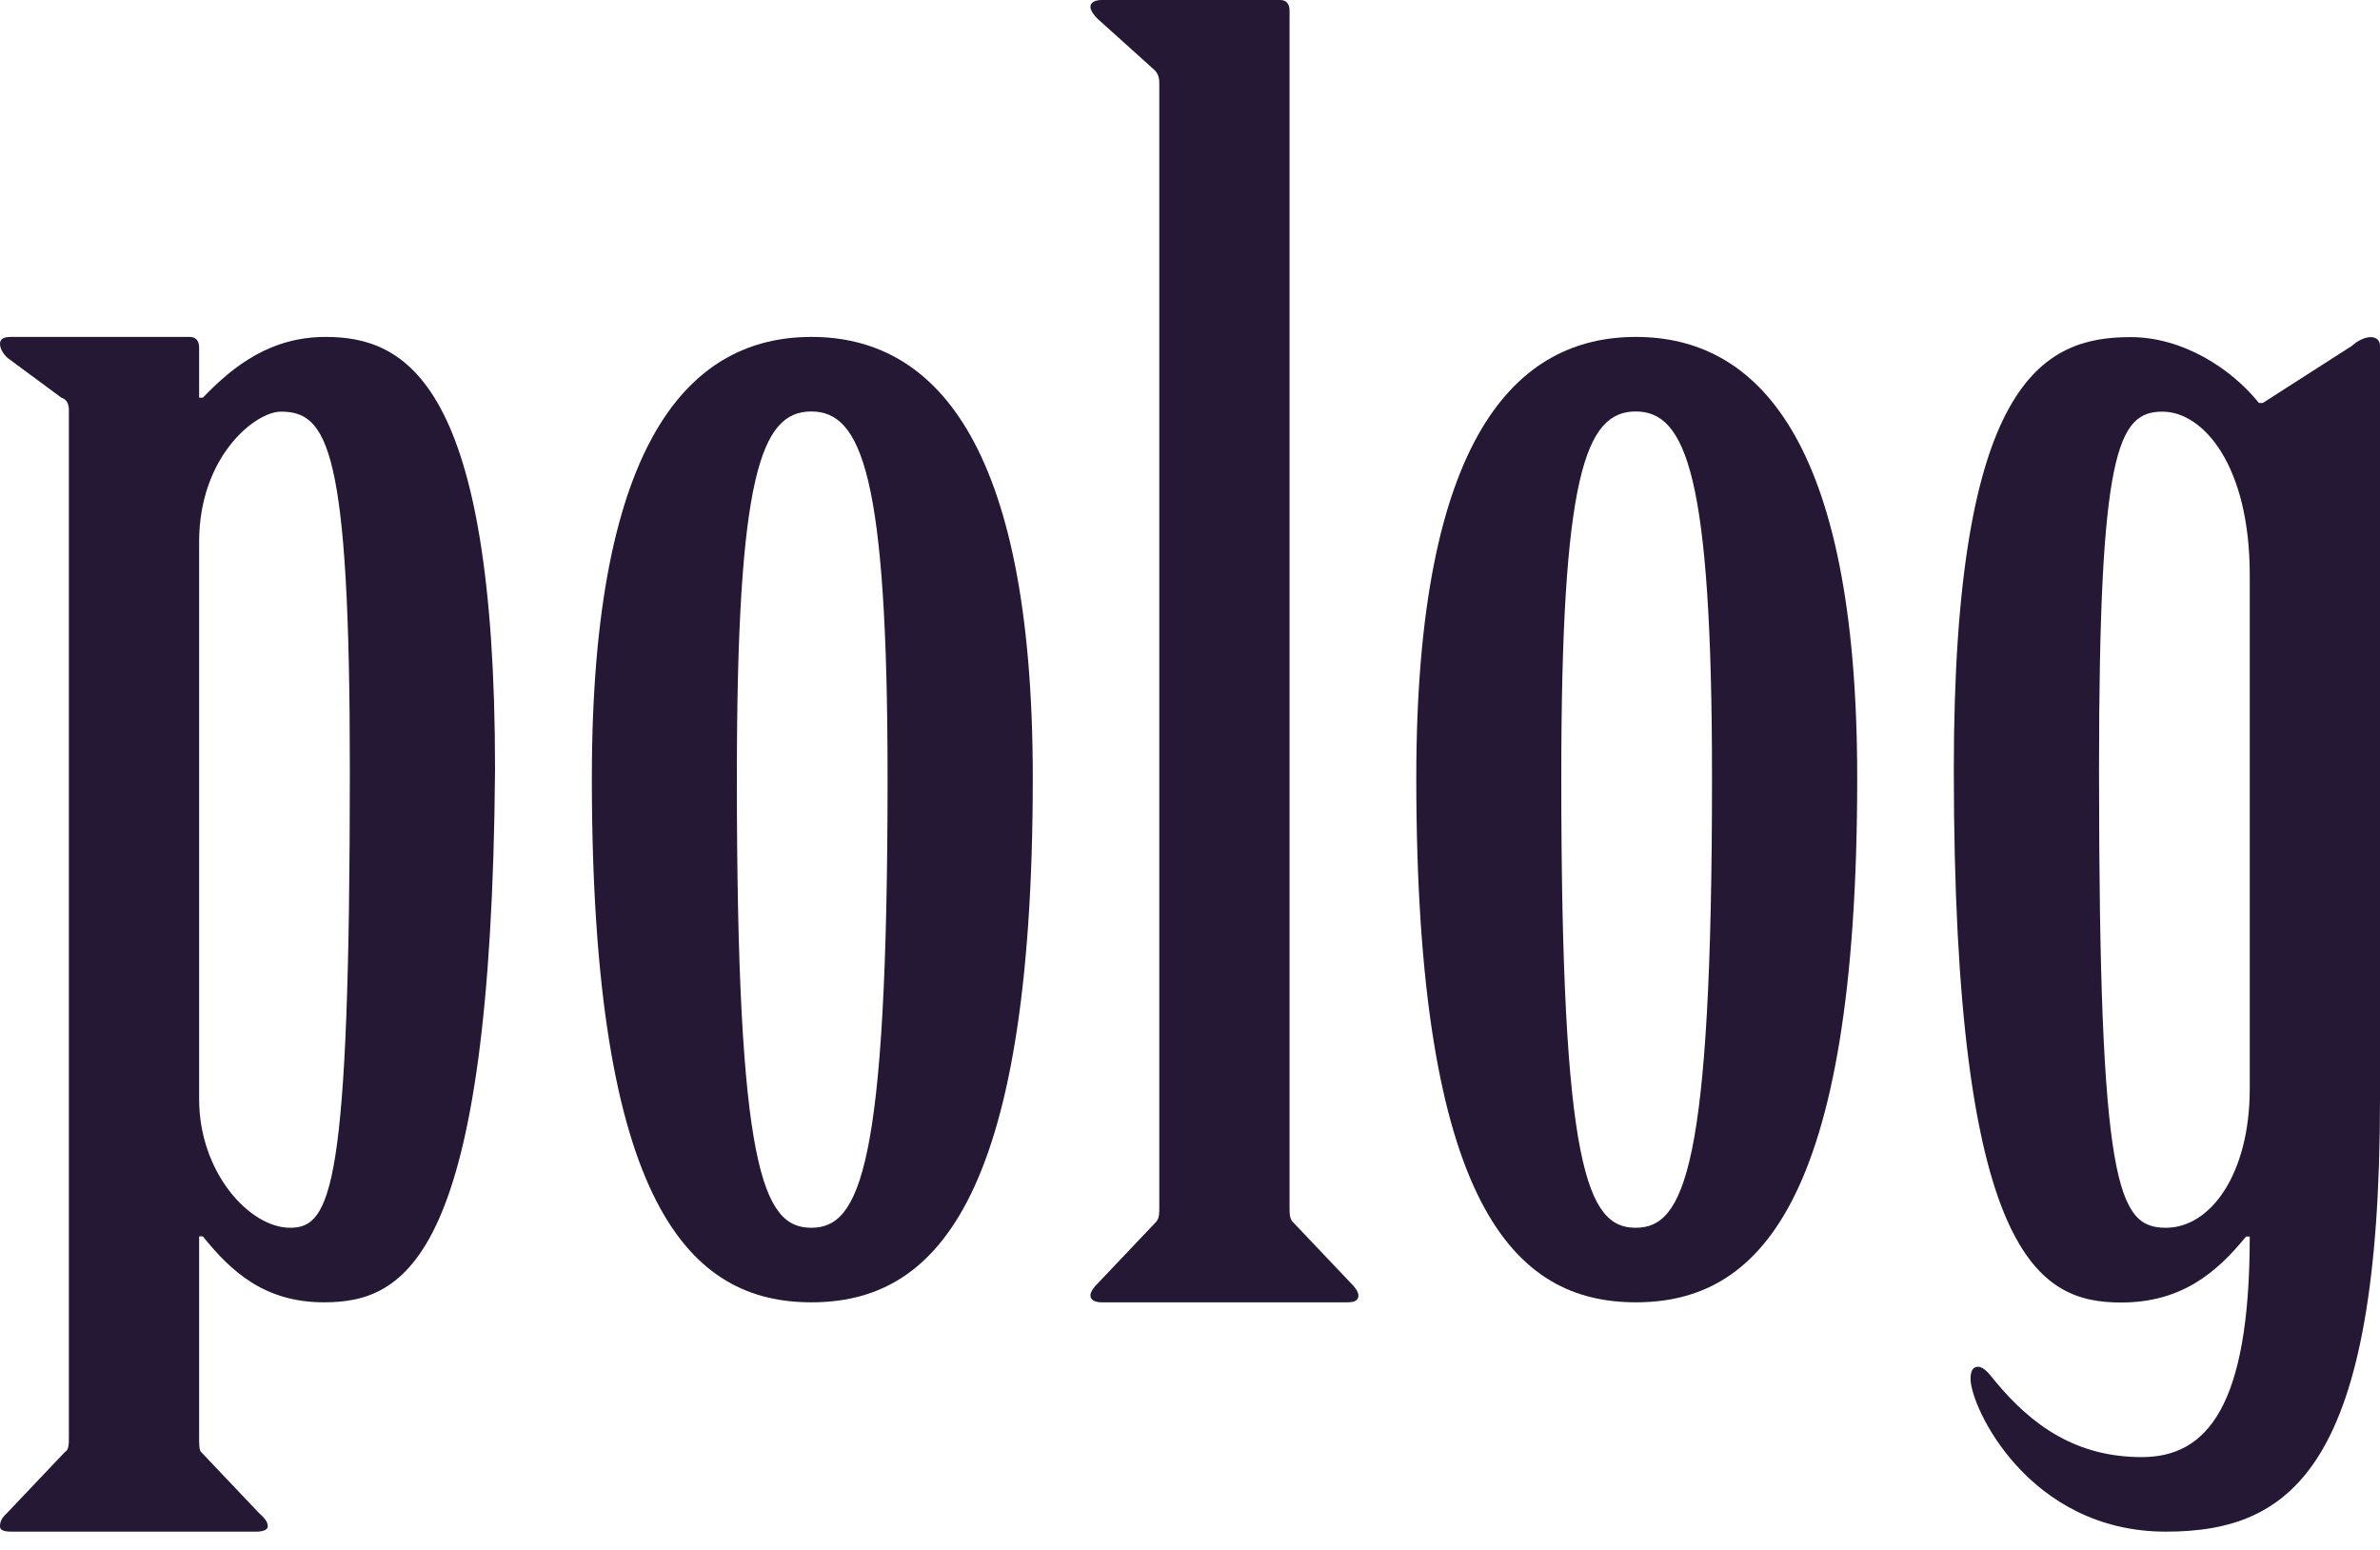
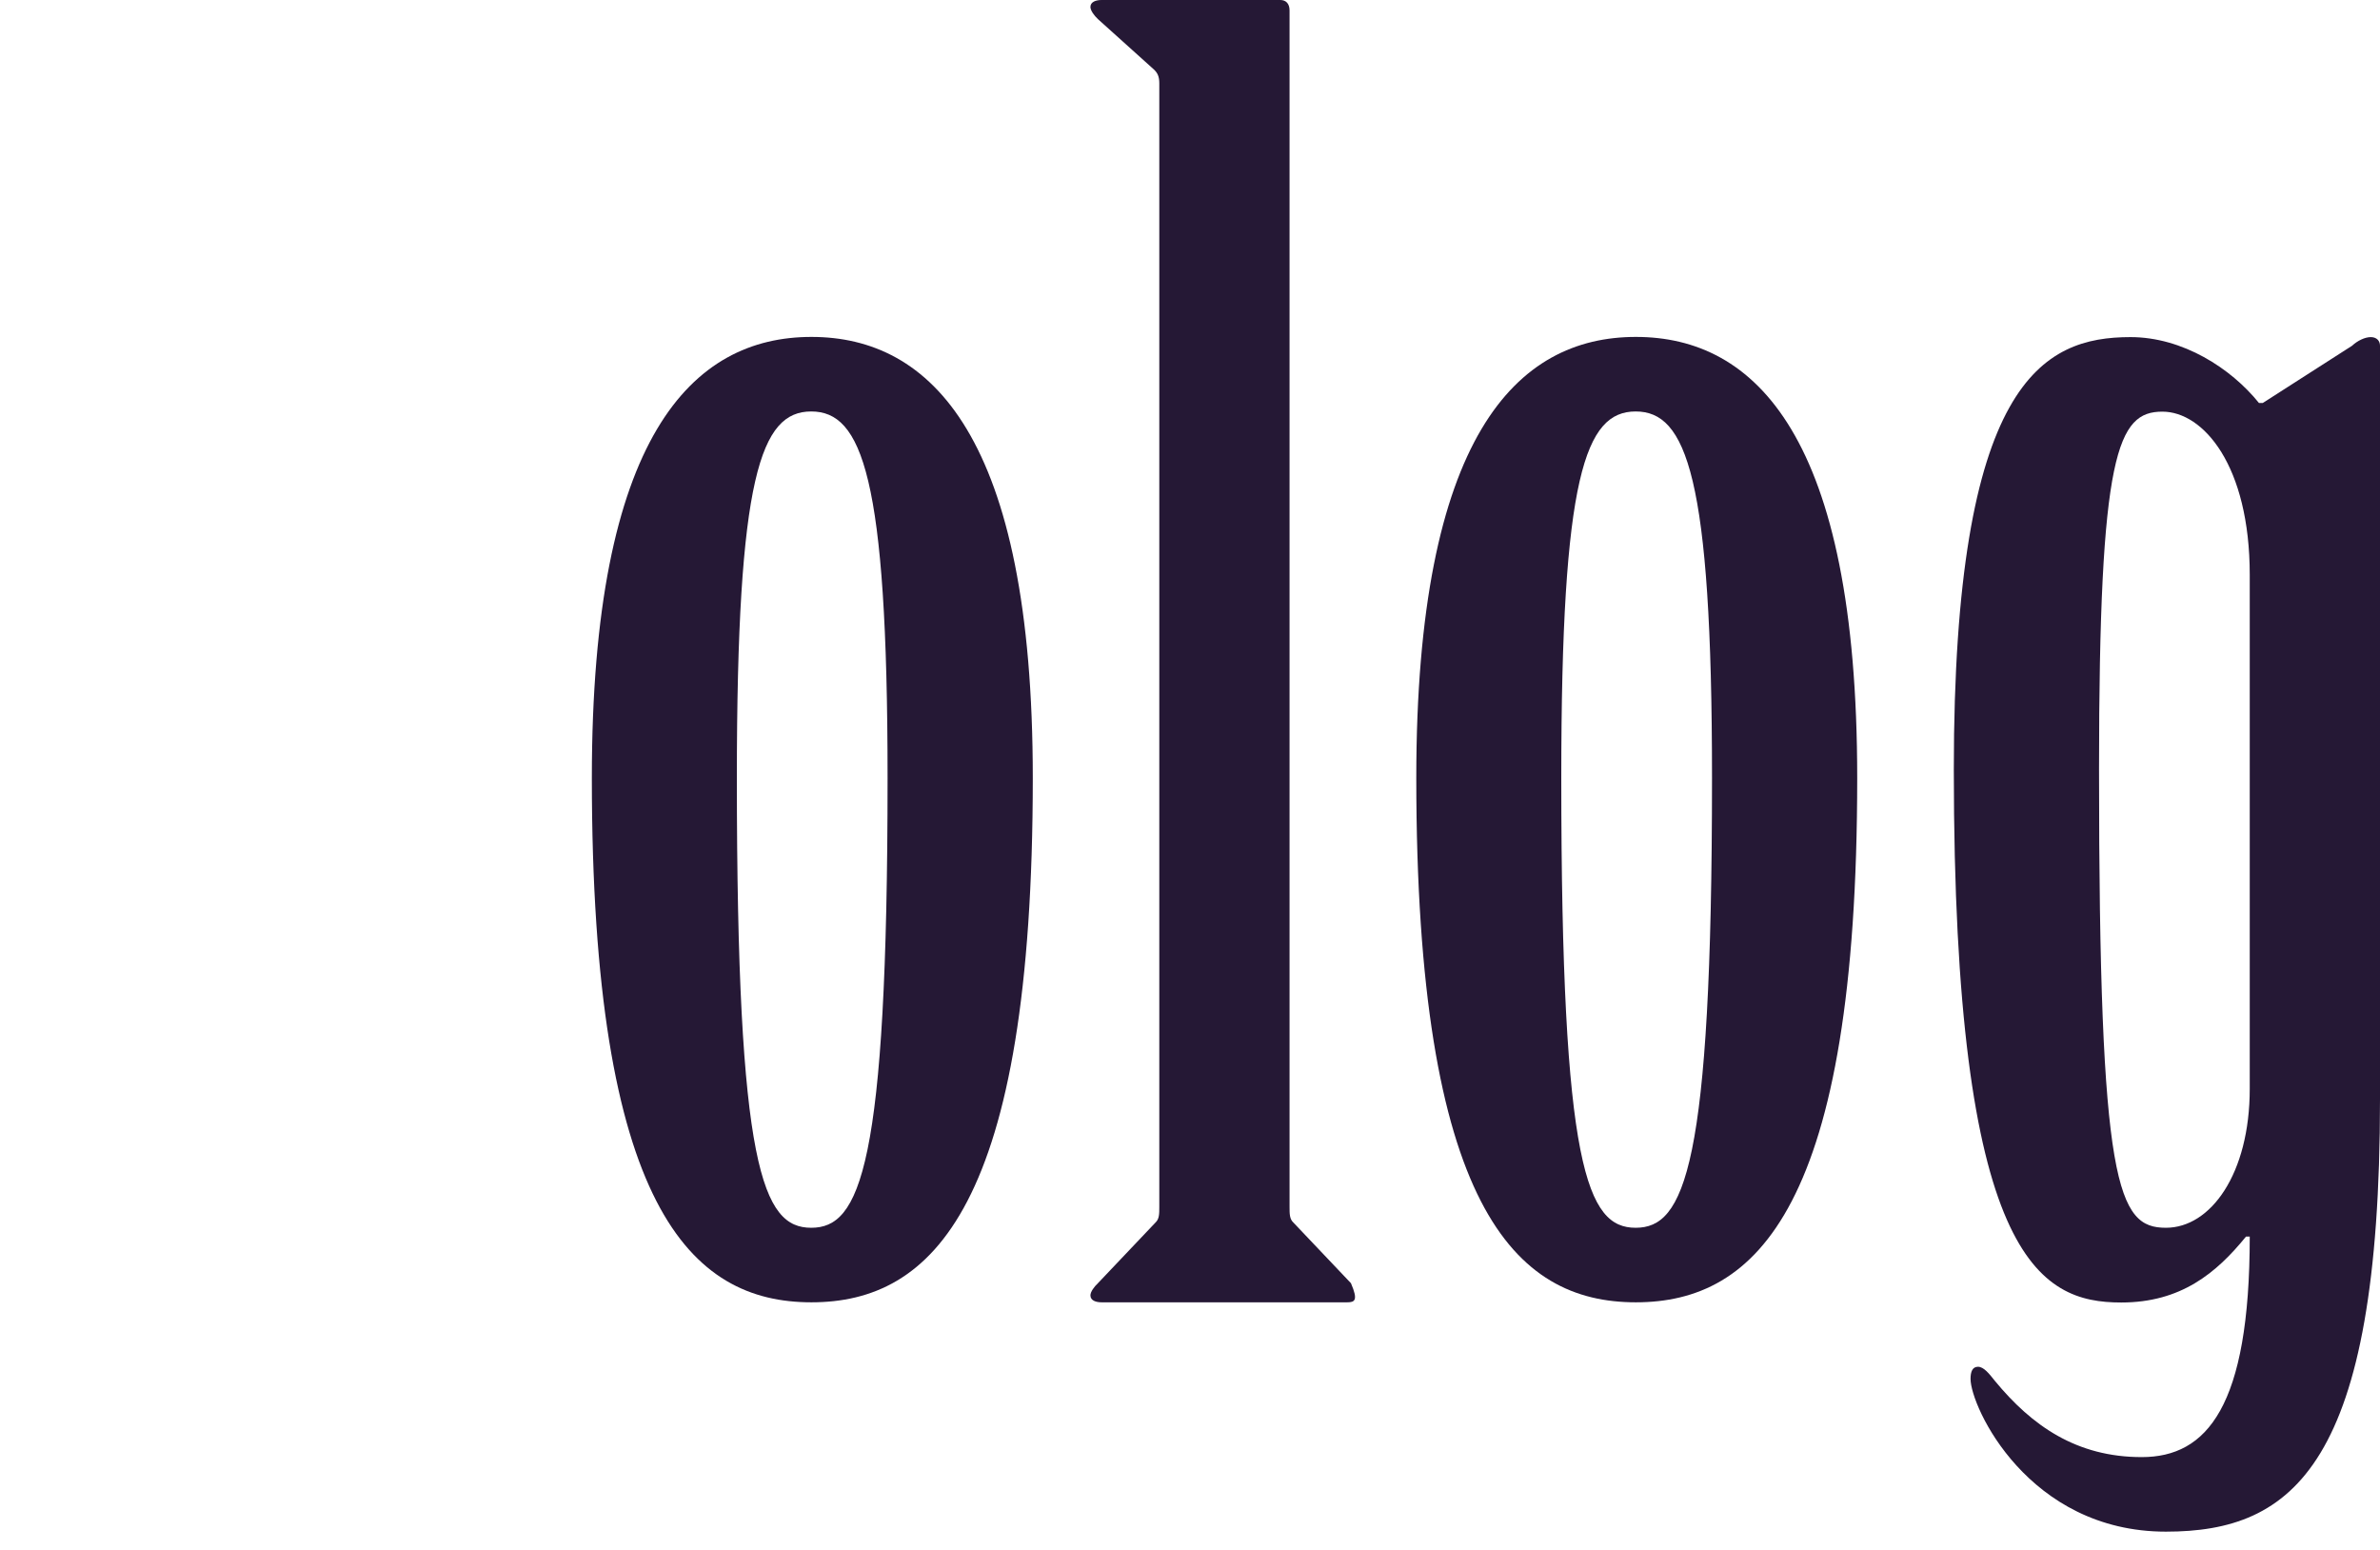
<svg xmlns="http://www.w3.org/2000/svg" width="129" height="84" viewBox="0 0 129 84" fill="none">
  <g clip-path="url(#clip0_28_398)">
-     <path d="M3.733 22.21C3.733 21.932 3.637 21.643 3.327 21.553L0.405 19.394C0.107 19.116 0 18.827 0 18.638C0 18.359 0.203 18.26 0.608 18.26H10.291C10.59 18.26 10.793 18.449 10.793 18.827V21.553H10.995C12.712 19.762 14.728 18.26 17.65 18.26C21.991 18.26 26.832 20.708 26.832 41.694C26.63 68.233 21.991 70.581 17.554 70.581C14.323 70.581 12.51 68.89 10.995 67.009H10.793V77.925C10.793 78.204 10.793 78.582 10.889 78.681L14.013 81.975C14.312 82.254 14.515 82.443 14.515 82.731C14.515 82.92 14.216 83.01 13.907 83.01H0.608C0.203 83.01 0 82.92 0 82.731C0 82.453 0.096 82.264 0.405 81.975L3.53 78.681C3.733 78.592 3.733 78.214 3.733 77.925V22.21ZM10.793 59.576C10.793 63.526 13.512 66.541 15.73 66.541C17.949 66.541 18.962 64.372 18.962 41.694C18.962 24.28 17.746 22.31 15.229 22.31C13.821 22.31 10.793 24.758 10.793 29.365V59.576Z" fill="#251835" />
    <path d="M55.979 42.162C55.979 65.407 50.529 70.581 43.981 70.581C37.433 70.581 32.079 65.407 32.079 42.162C32.079 23.623 37.529 18.26 43.981 18.26C50.433 18.26 55.979 23.623 55.979 42.162ZM48.108 42.162C48.108 25.783 46.7 22.3 43.97 22.3C41.24 22.3 39.939 25.783 39.939 42.162C39.939 63.337 41.347 66.541 43.97 66.541C46.594 66.541 48.108 63.337 48.108 42.162Z" fill="#251835" />
-     <path d="M69.896 65.407C69.896 65.785 69.896 66.064 70.099 66.253L73.224 69.546C73.426 69.736 73.629 70.014 73.629 70.203C73.629 70.482 73.426 70.581 73.021 70.581H59.711C59.413 70.581 59.103 70.492 59.103 70.203C59.103 70.014 59.306 69.736 59.509 69.546L62.633 66.253C62.836 66.064 62.836 65.785 62.836 65.407V4.518C62.836 4.14 62.74 3.95 62.538 3.761L59.509 1.035C59.306 0.846 59.103 0.567 59.103 0.378C59.103 0.1 59.402 0 59.711 0H69.395C69.694 0 69.896 0.189 69.896 0.567V65.407Z" fill="#251835" />
+     <path d="M69.896 65.407C69.896 65.785 69.896 66.064 70.099 66.253L73.224 69.546C73.629 70.482 73.426 70.581 73.021 70.581H59.711C59.413 70.581 59.103 70.492 59.103 70.203C59.103 70.014 59.306 69.736 59.509 69.546L62.633 66.253C62.836 66.064 62.836 65.785 62.836 65.407V4.518C62.836 4.14 62.74 3.95 62.538 3.761L59.509 1.035C59.306 0.846 59.103 0.567 59.103 0.378C59.103 0.1 59.402 0 59.711 0H69.395C69.694 0 69.896 0.189 69.896 0.567V65.407Z" fill="#251835" />
    <path d="M100.664 42.162C100.664 65.407 95.215 70.581 88.666 70.581C82.118 70.581 76.765 65.407 76.765 42.162C76.765 23.623 82.214 18.26 88.666 18.26C95.119 18.26 100.664 23.623 100.664 42.162ZM92.794 42.162C92.794 25.783 91.386 22.3 88.656 22.3C85.926 22.3 84.624 25.783 84.624 42.162C84.624 63.337 86.032 66.541 88.656 66.541C91.279 66.541 92.794 63.337 92.794 42.162Z" fill="#251835" />
    <path d="M129 59.576C129 79.438 124.265 83.01 117.397 83.01C109.932 83.01 106.807 76.234 106.807 74.731C106.807 74.353 106.903 74.074 107.212 74.074C107.521 74.074 107.82 74.452 108.119 74.83C110.134 77.278 112.555 78.97 116.085 78.97C119.615 78.97 121.94 76.243 121.94 67.019H121.737C120.127 68.999 118.207 70.591 114.976 70.591C110.54 70.591 105.9 68.243 105.9 41.704C105.9 20.628 110.742 18.27 115.477 18.27C118.303 18.27 120.927 19.961 122.441 21.842H122.644L127.486 18.738C127.784 18.459 128.19 18.27 128.499 18.27C128.808 18.27 129 18.459 129 18.738V59.576ZM121.94 31.156C121.94 25.225 119.423 22.31 117.205 22.31C114.784 22.31 113.771 24.479 113.771 41.694C113.771 64.372 114.784 66.541 117.397 66.541C119.818 66.541 121.94 63.626 121.94 59.008V31.156Z" fill="#251835" />
  </g>
  <defs>
    <clipPath id="clip0_28_398">
      <rect width="129" height="84" fill="white" />
    </clipPath>
  </defs>
</svg>